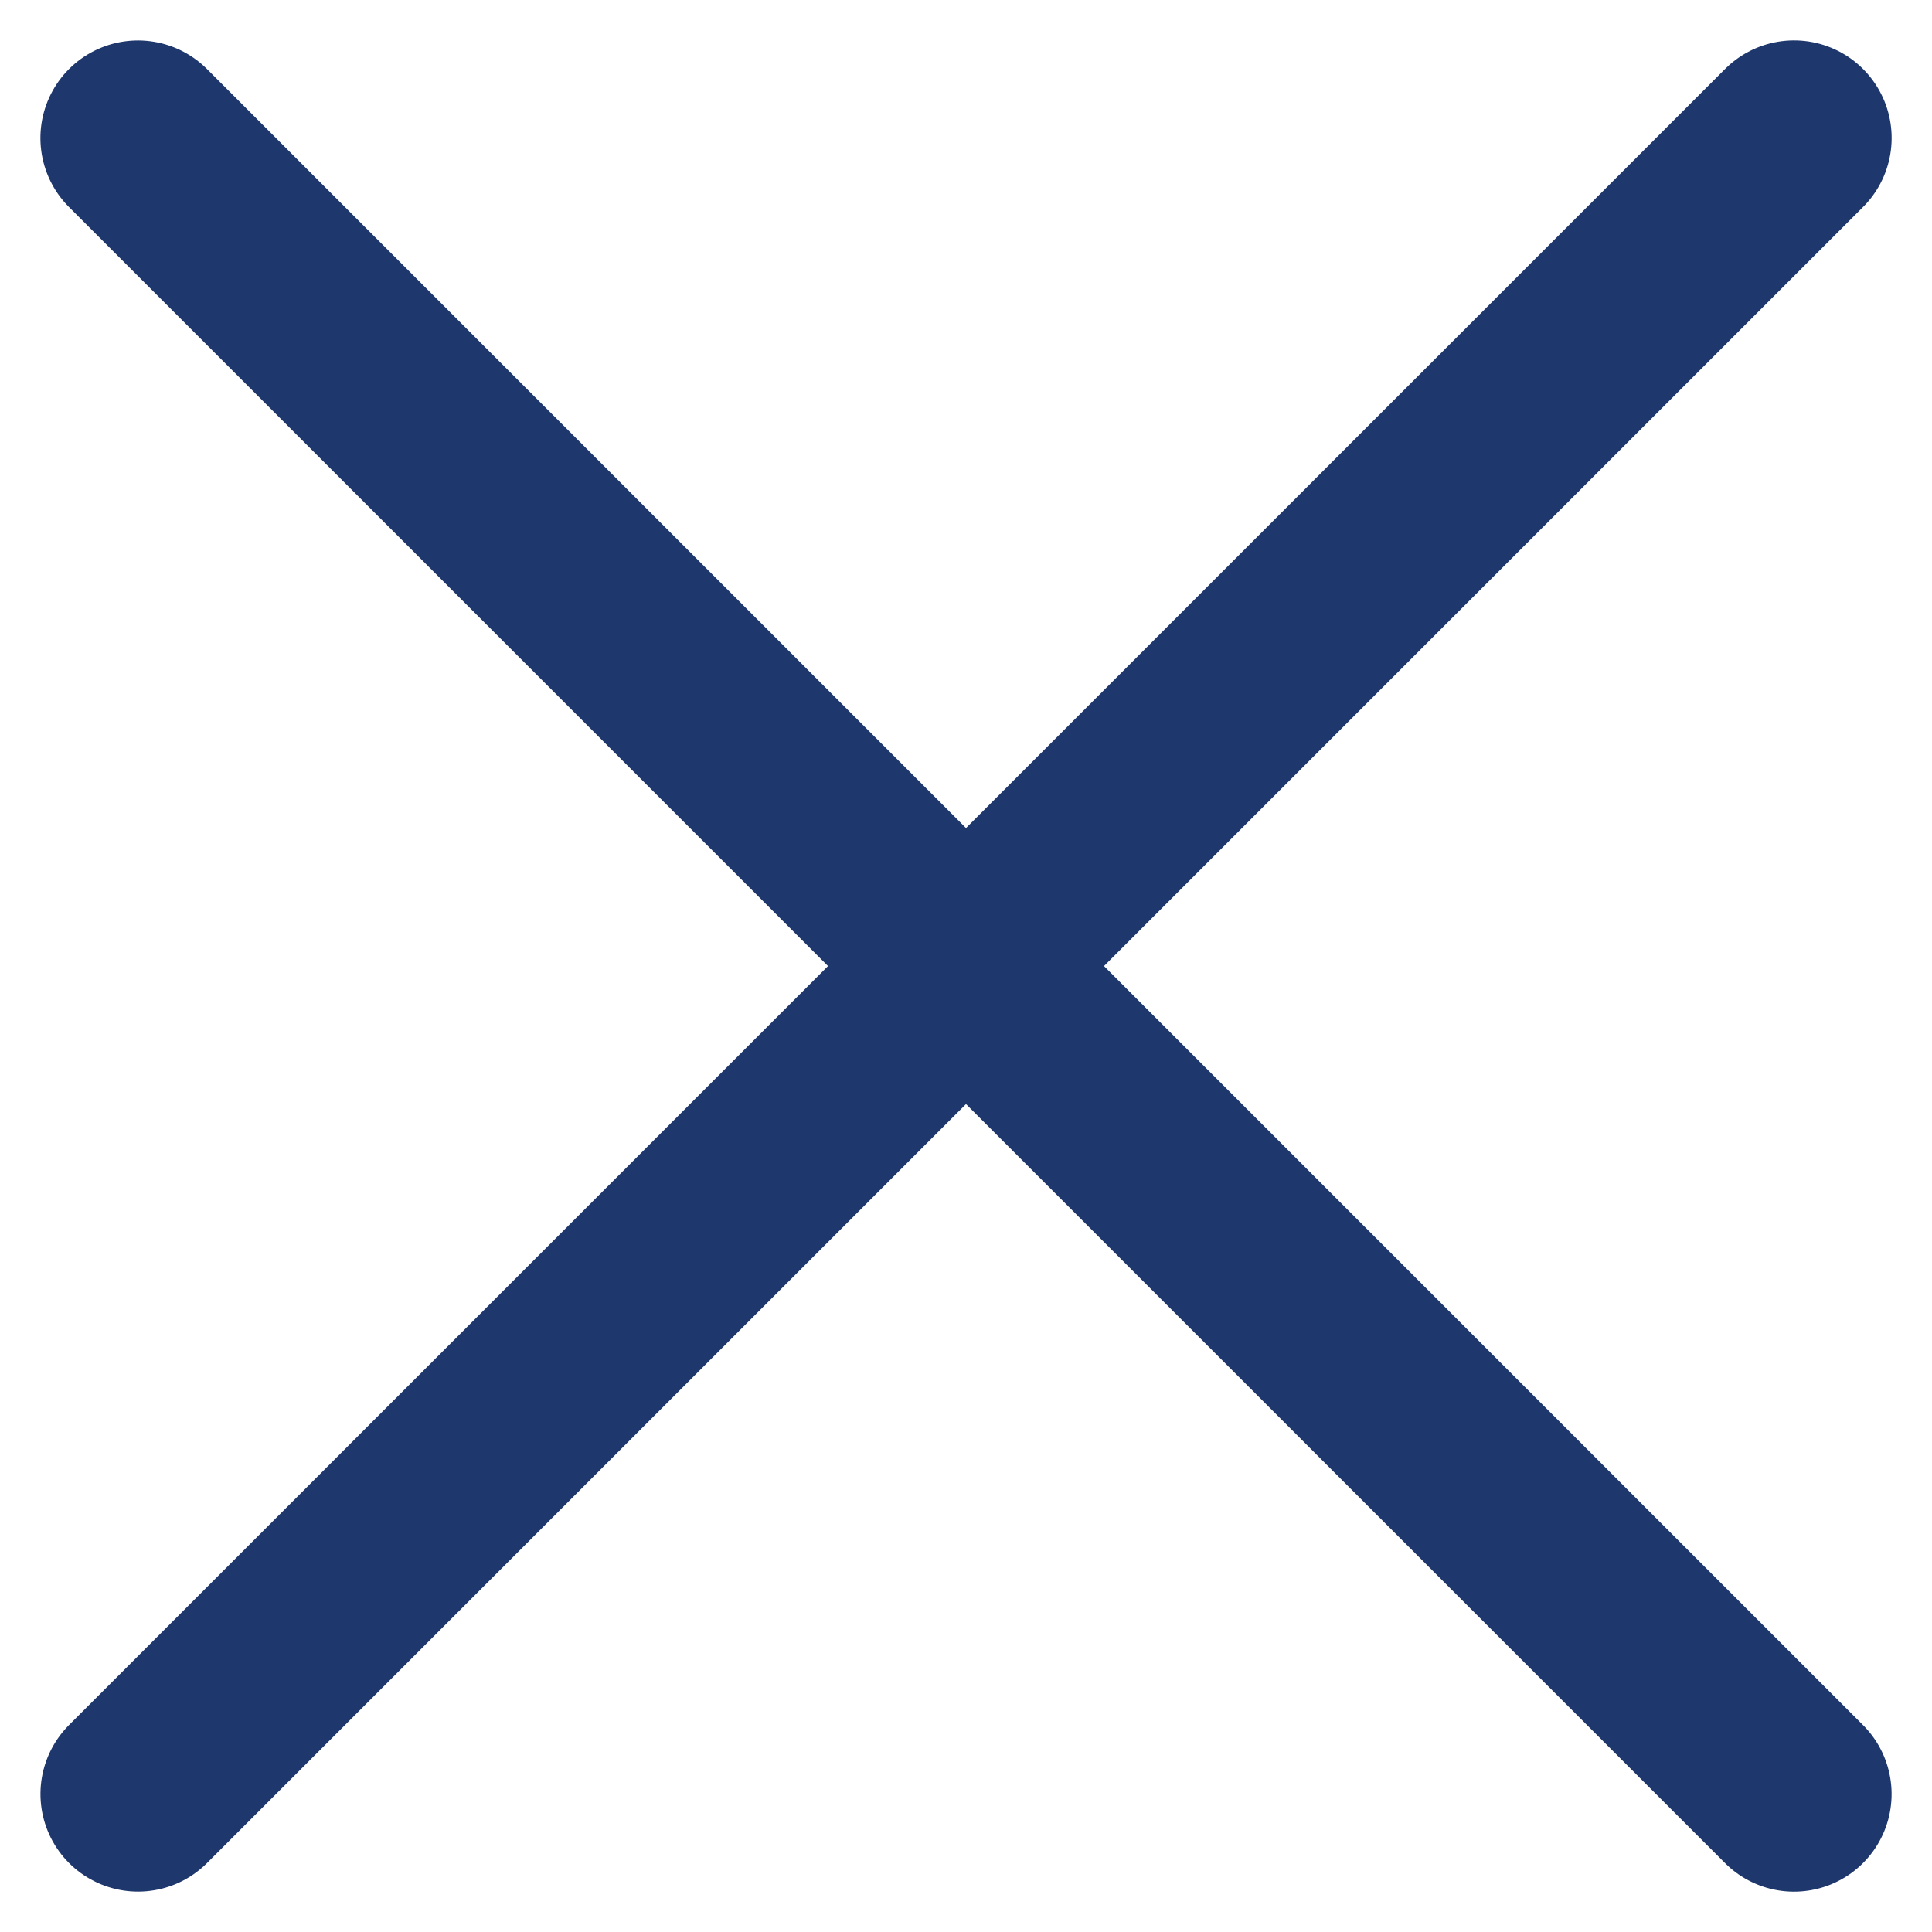
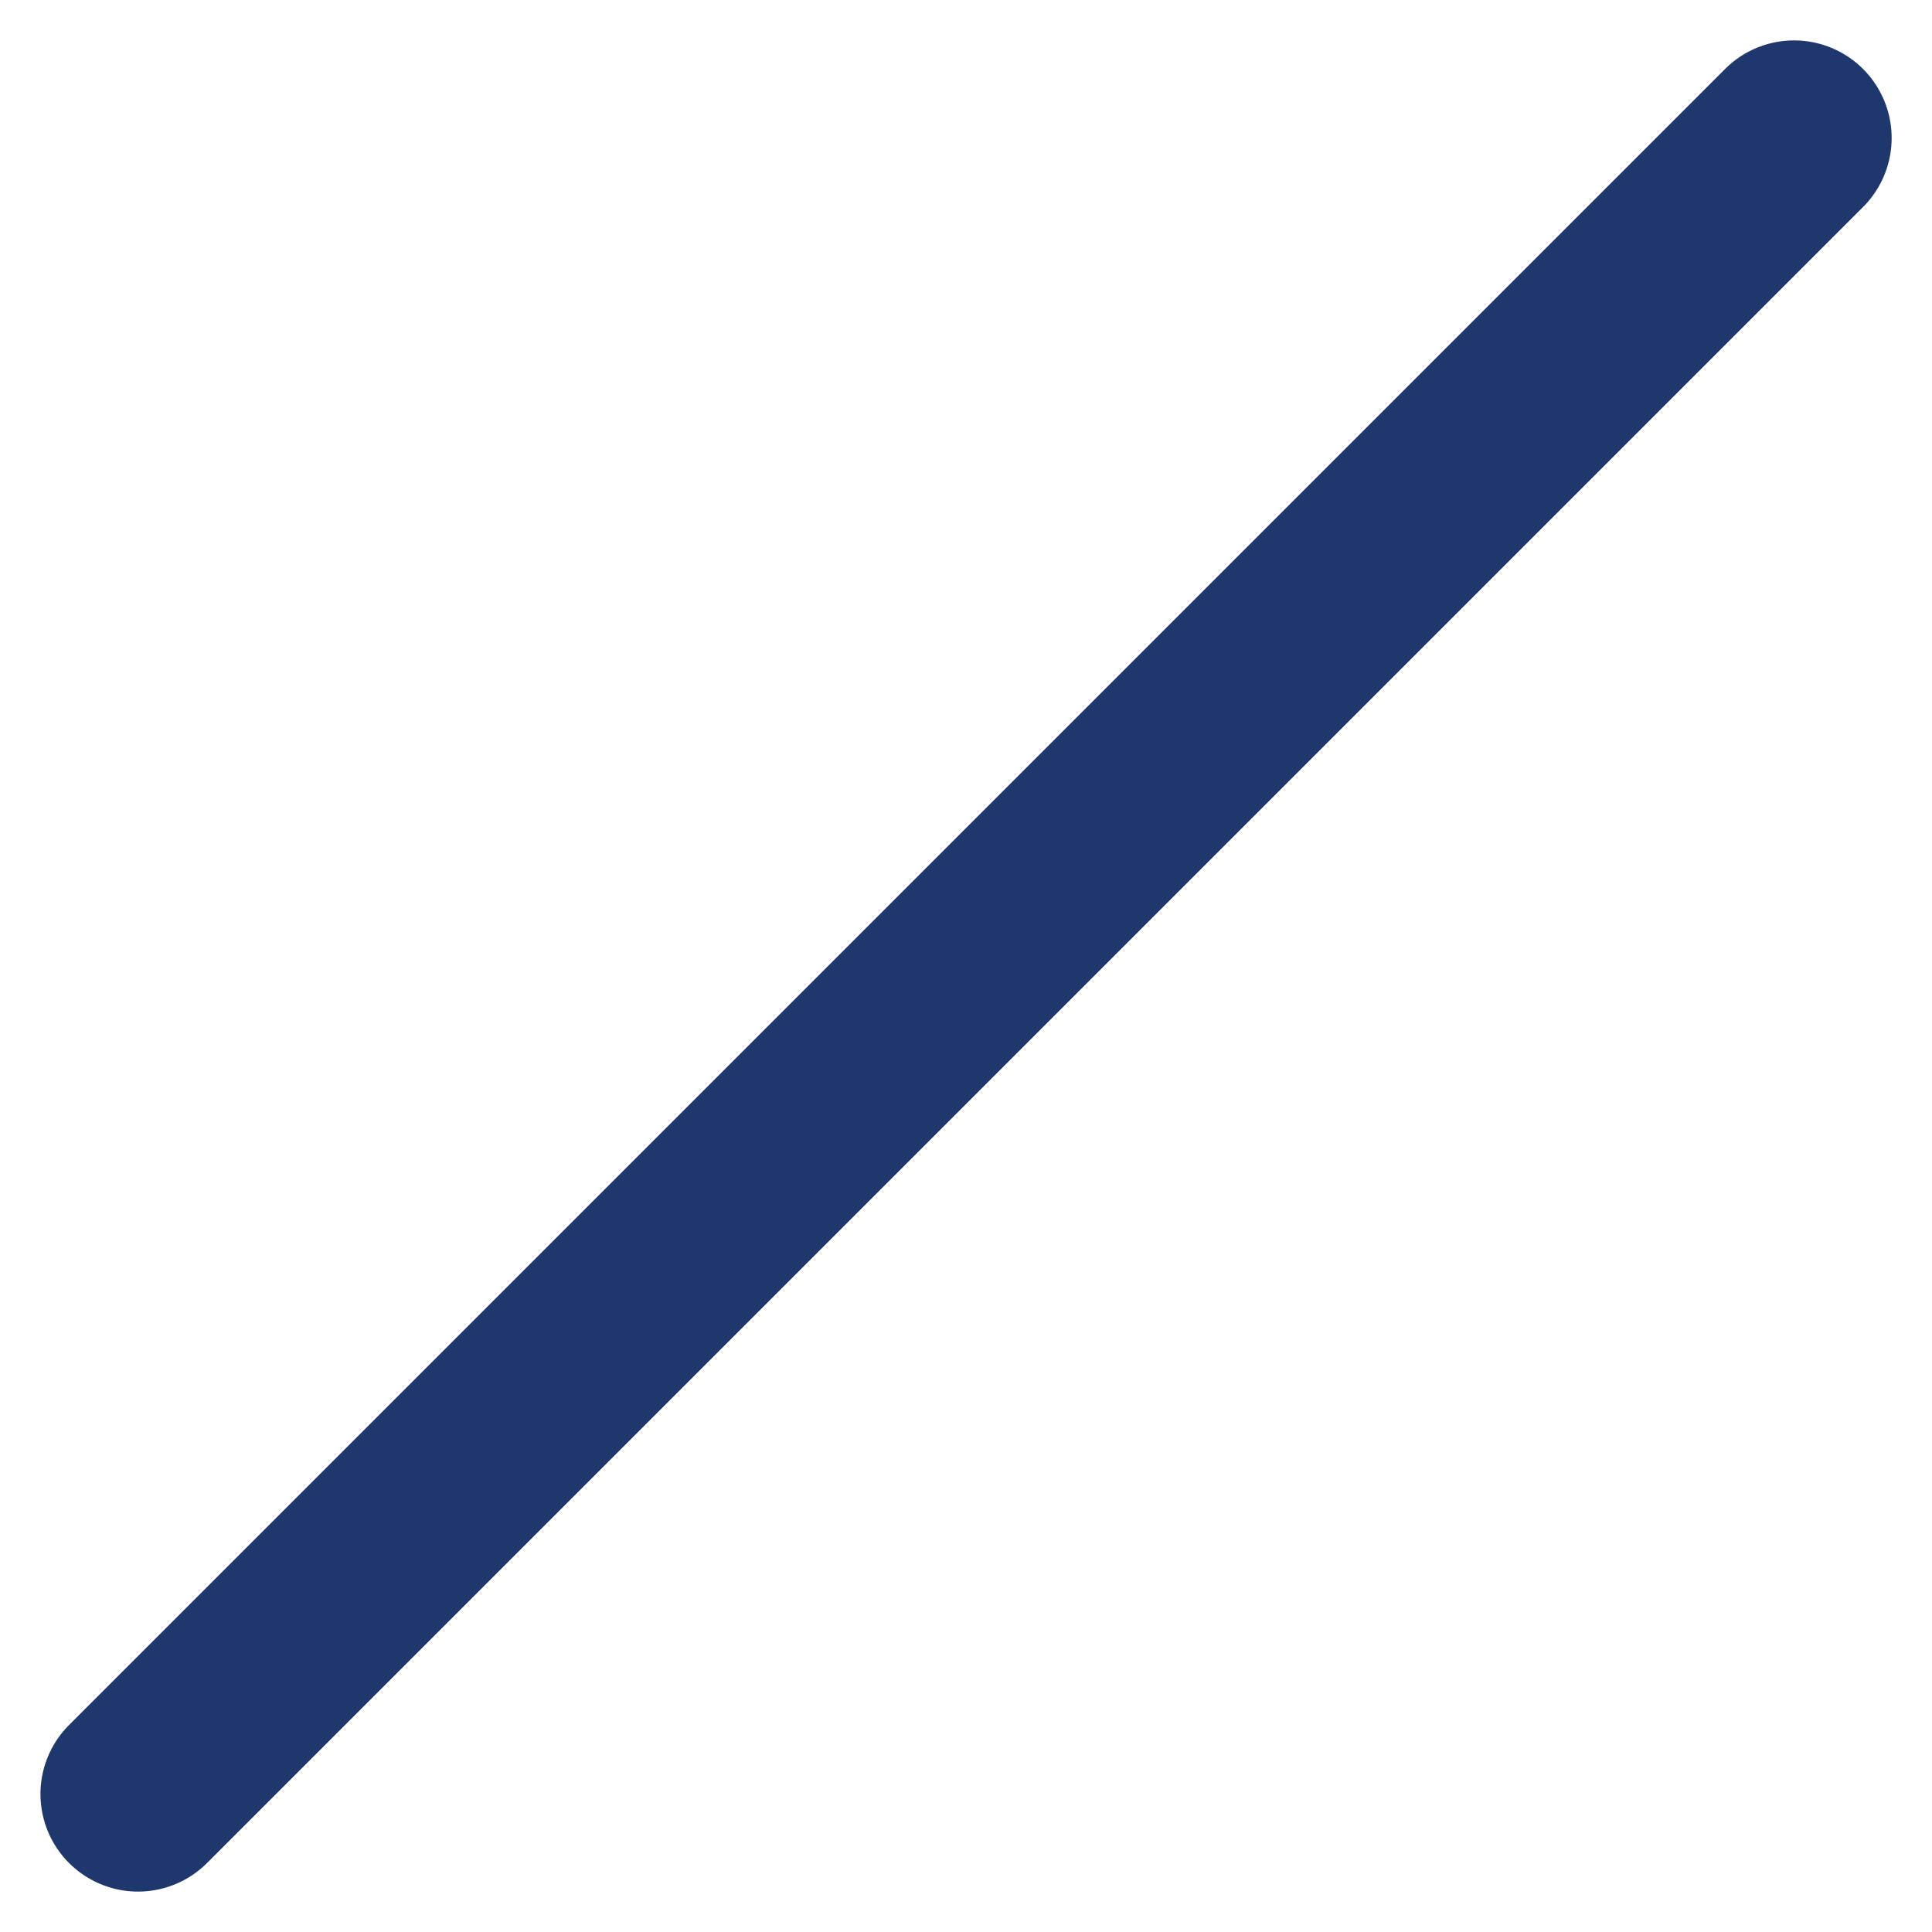
<svg xmlns="http://www.w3.org/2000/svg" width="29.698" height="29.698" viewBox="0 0 29.698 29.698">
  <g id="グループ_10476" data-name="グループ 10476" transform="translate(-448.151 -33.151)">
-     <path id="パス_4955" data-name="パス 4955" d="M3955.129-2465.125h36" transform="translate(-4089.533 -1018.319) rotate(45)" fill="none" stroke="#1e376c" stroke-linecap="round" stroke-width="3" />
    <path id="パス_4957" data-name="パス 4957" d="M3955.129-2465.125h36" transform="translate(-603.319 4600.533) rotate(-45)" fill="none" stroke="#1e376c" stroke-linecap="round" stroke-width="3" />
  </g>
</svg>